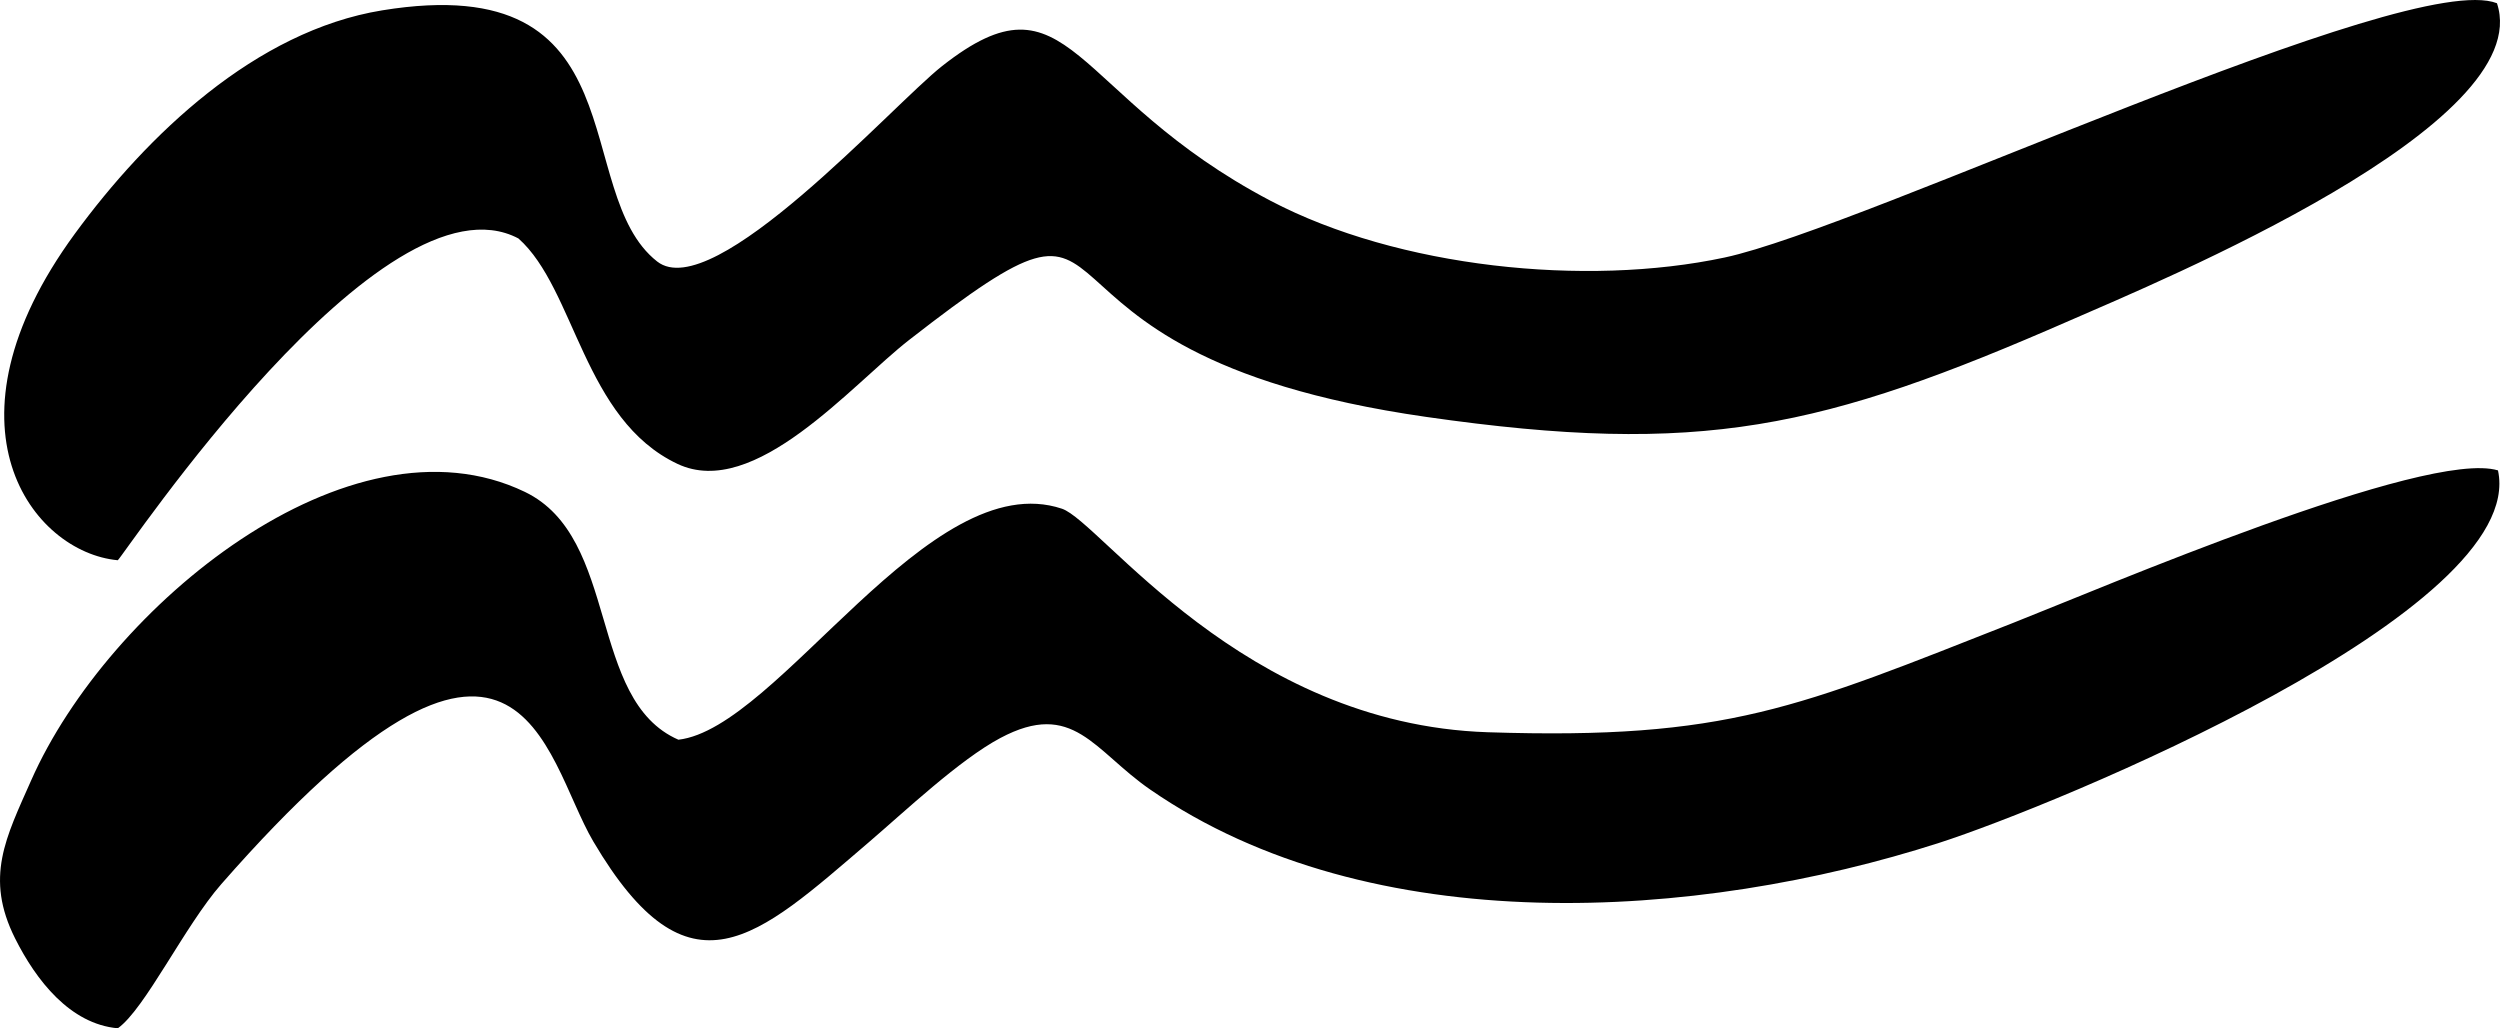
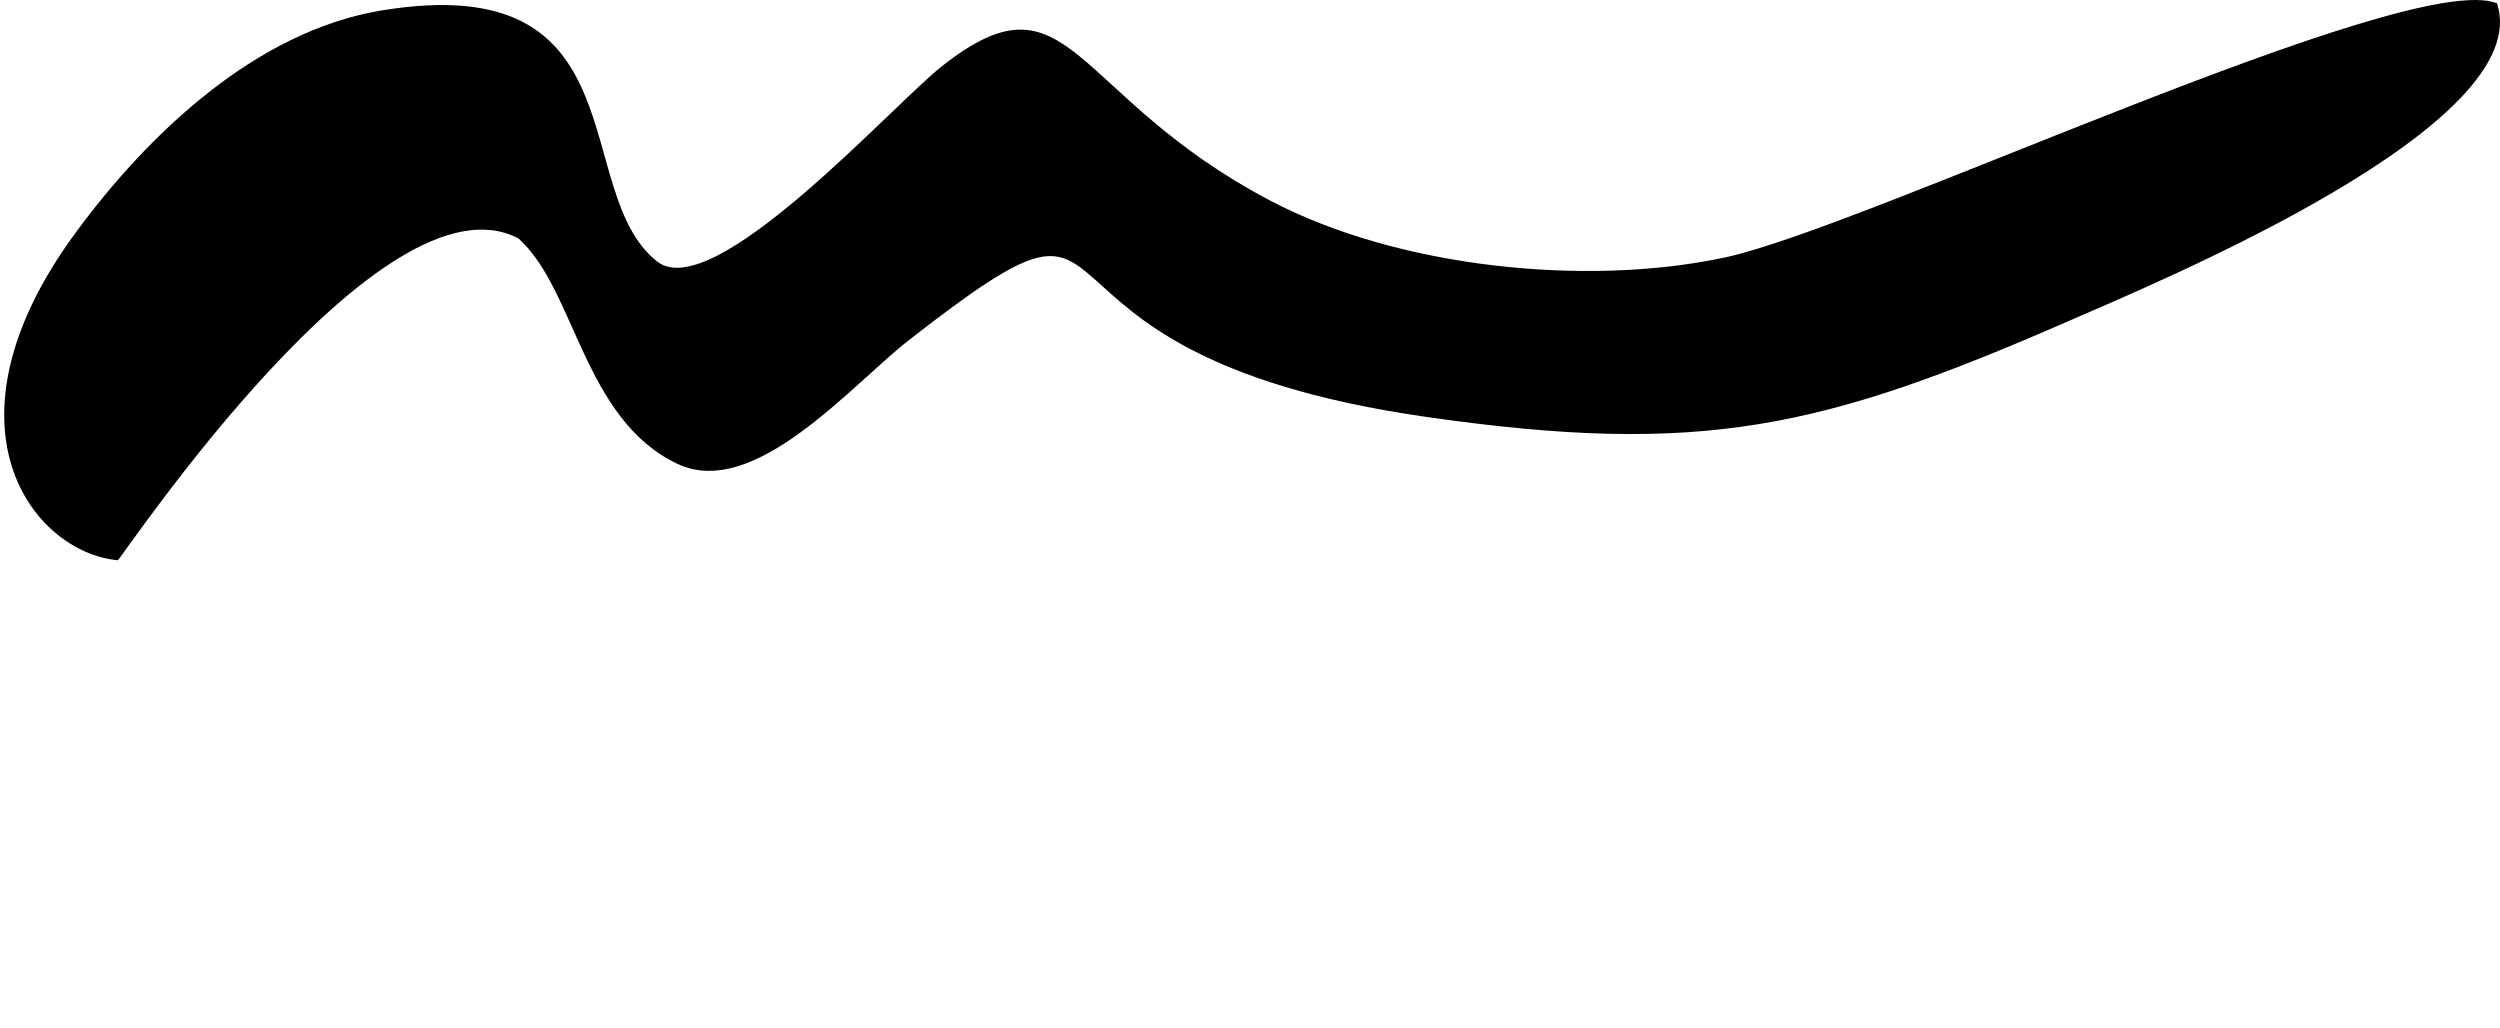
<svg xmlns="http://www.w3.org/2000/svg" xml:space="preserve" width="71.633mm" height="29.464mm" style="shape-rendering:geometricPrecision; text-rendering:geometricPrecision; image-rendering:optimizeQuality; fill-rule:evenodd; clip-rule:evenodd" viewBox="0 0 8148.1 3351.5">
  <defs>
    <style type="text/css"> .fil0 {fill:black} </style>
  </defs>
  <g id="Layer_x0020_1">
    <g id="_870047392">
      <path class="fil0" d="M383.85 1825.96c17.59,-12.4 862.05,-1283.09 1305.86,-1048.74 185.43,164.65 211.3,589.84 518.63,734.83 250.52,118.18 567.11,-257.84 754.06,-403.54 837.42,-652.66 213.52,38.99 1685.81,250.29 898.82,129.01 1290.17,39.03 2099.5,-314.83 291.48,-127.44 1522.62,-636.69 1390.51,-1033.42 -289.37,-113.9 -2060.24,731.19 -2517.08,828.73 -453.4,96.8 -1064.86,32.85 -1479.56,-184.62 -655.07,-343.54 -652.37,-769.26 -1071.54,-438.98 -161.78,127.49 -745.32,779.97 -928.23,636.6 -287.21,-225.12 -46.23,-957.08 -896.34,-818.55 -412.57,67.24 -765.87,406.19 -1001.36,727.83 -458.05,625.6 -137.84,1038.77 139.74,1064.41z" />
-       <path class="fil0" d="M383.92 3351.5c88.65,-62.99 218.02,-333.76 337.41,-470.03 978.46,-1116.81 1048.97,-416.26 1212.1,-139.38 313.08,531.38 534.39,314.43 897.87,3.33 117.74,-100.77 295.79,-269.05 428.81,-339.9 237.76,-126.64 304.86,40.86 488.64,167.82 721.08,498.17 1786.44,426.75 2572.72,173.35 371.78,-119.82 1919.78,-754.6 1820.07,-1213.55 -232.94,-70.22 -1295.63,385.01 -1577.64,495.97 -703.76,276.91 -933.88,382.97 -1714.85,357.46 -801.27,-26.16 -1261.74,-686.4 -1388.05,-728.59 -432.18,-144.38 -923.77,715.72 -1249.93,752.94 -297.23,-129.8 -189.63,-658.21 -500.5,-807.76 -571.56,-274.94 -1358.42,373.68 -1608.78,939.73 -82.85,187.31 -152.14,316.82 -52.77,515.32 68.61,137.04 179.39,279.3 334.91,293.26z" />
    </g>
  </g>
</svg>